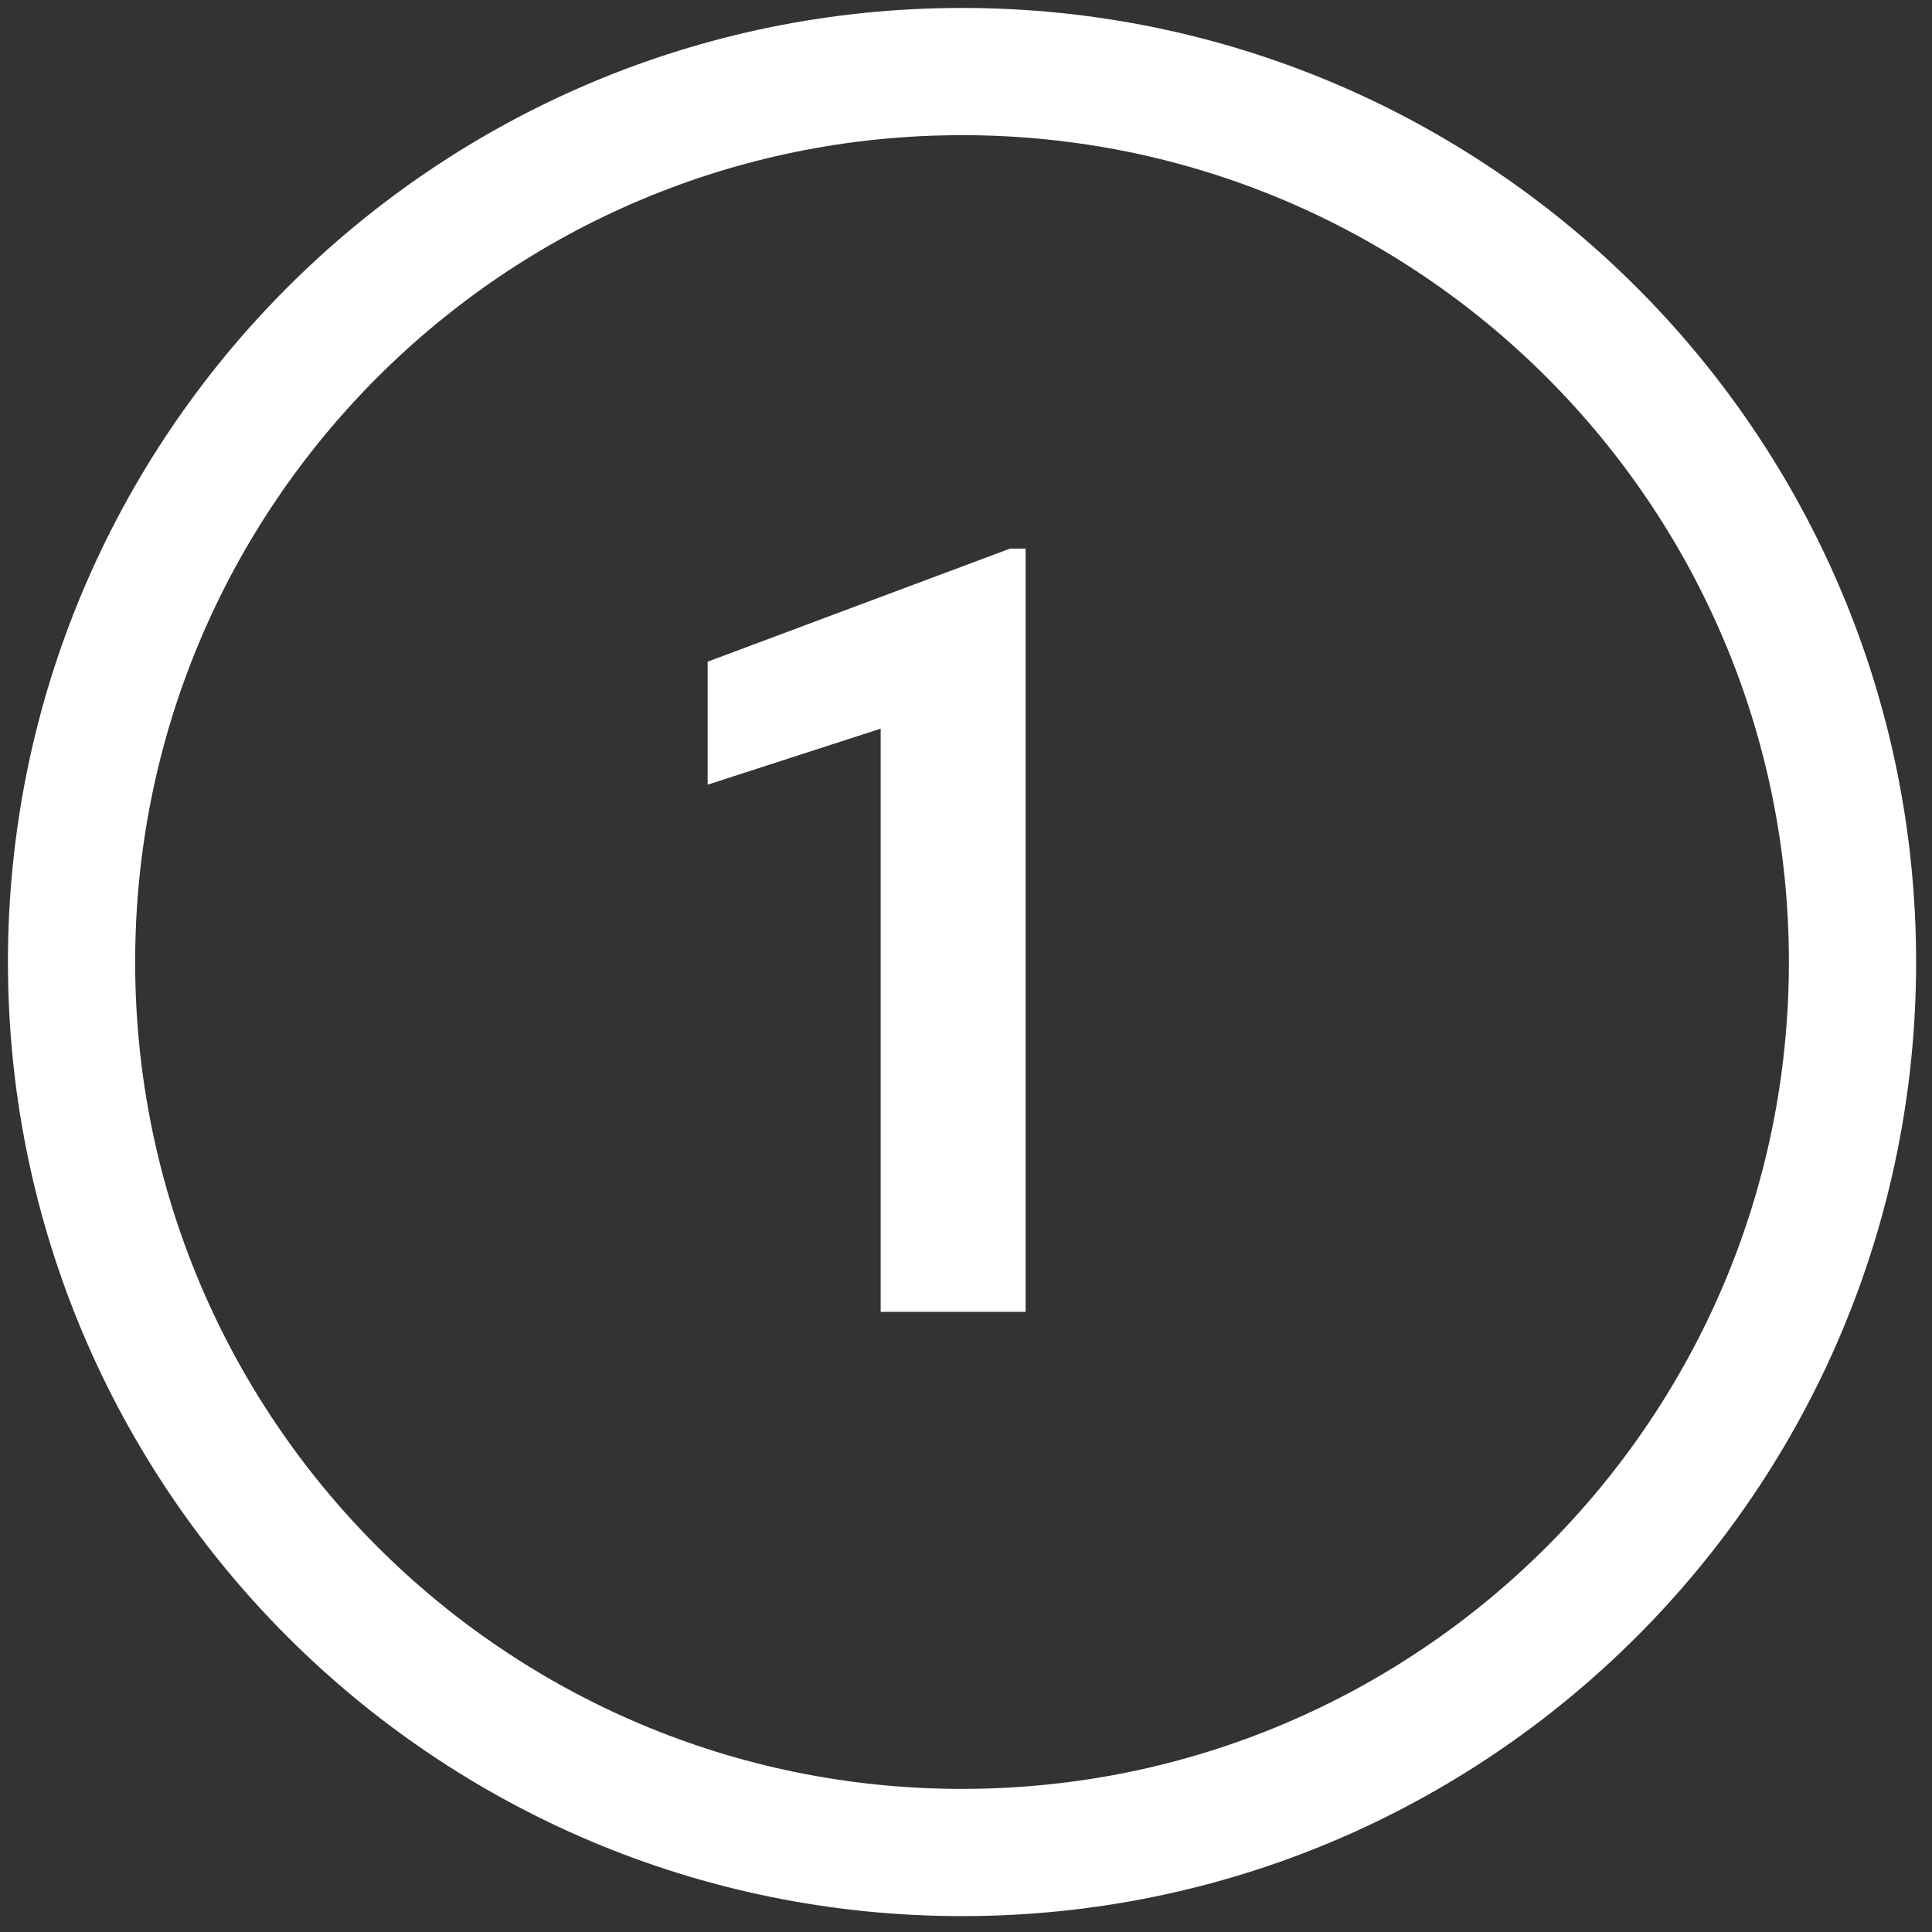
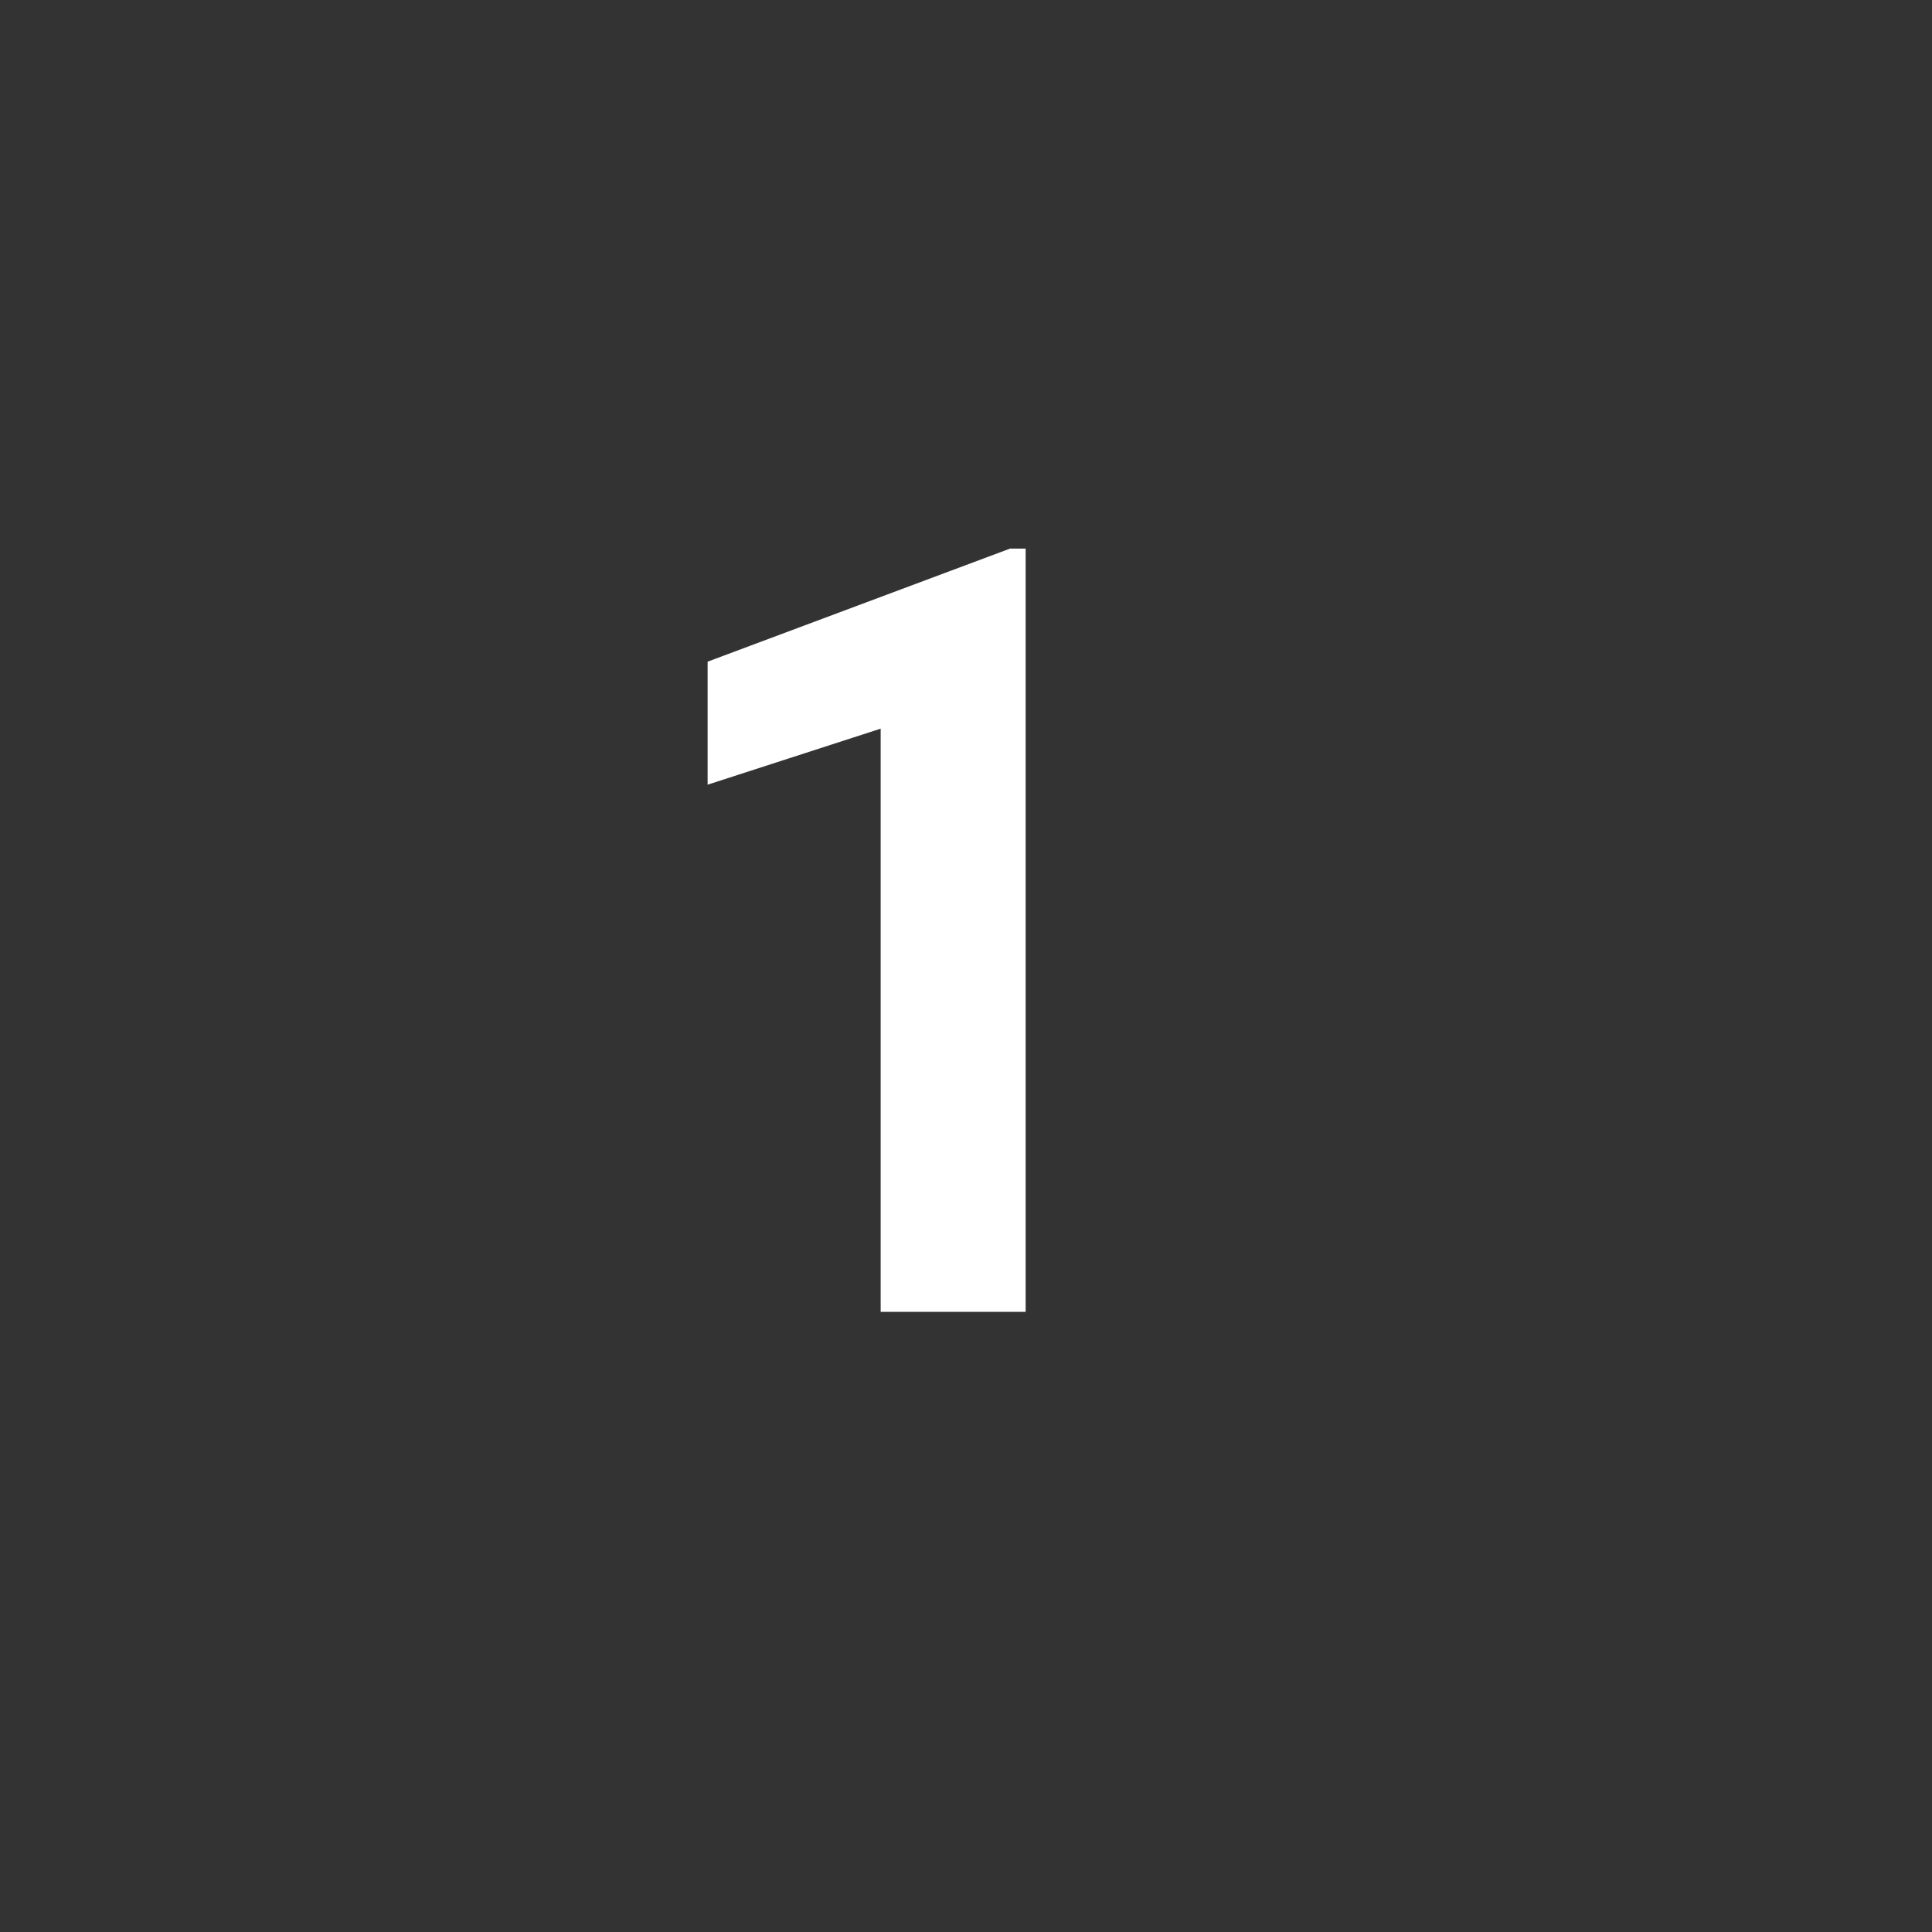
<svg xmlns="http://www.w3.org/2000/svg" fill="none" height="100%" overflow="visible" preserveAspectRatio="none" style="display: block;" viewBox="0 0 54 54" width="100%">
  <rect x="0" y="0" width="54" height="54" fill="#333333" stroke="none" />
  <g id="Group">
-     <path clip-rule="evenodd" d="M26.889 51.778C40.635 51.778 51.778 40.635 51.778 26.889C51.778 13.143 40.635 2 26.889 2C13.143 2 2 13.143 2 26.889C2 40.635 13.143 51.778 26.889 51.778Z" fill-rule="evenodd" id="Oval" stroke="white" stroke-width="3.556" />
-     <path d="M28.667 36.666H24.615V20.366L19.778 21.932V18.494L28.232 15.333H28.667V36.666Z" fill="white" id="1" />
+     <path d="M28.667 36.666H24.615V20.366L19.778 21.932V18.494L28.232 15.333H28.667V36.666" fill="white" id="1" />
  </g>
</svg>